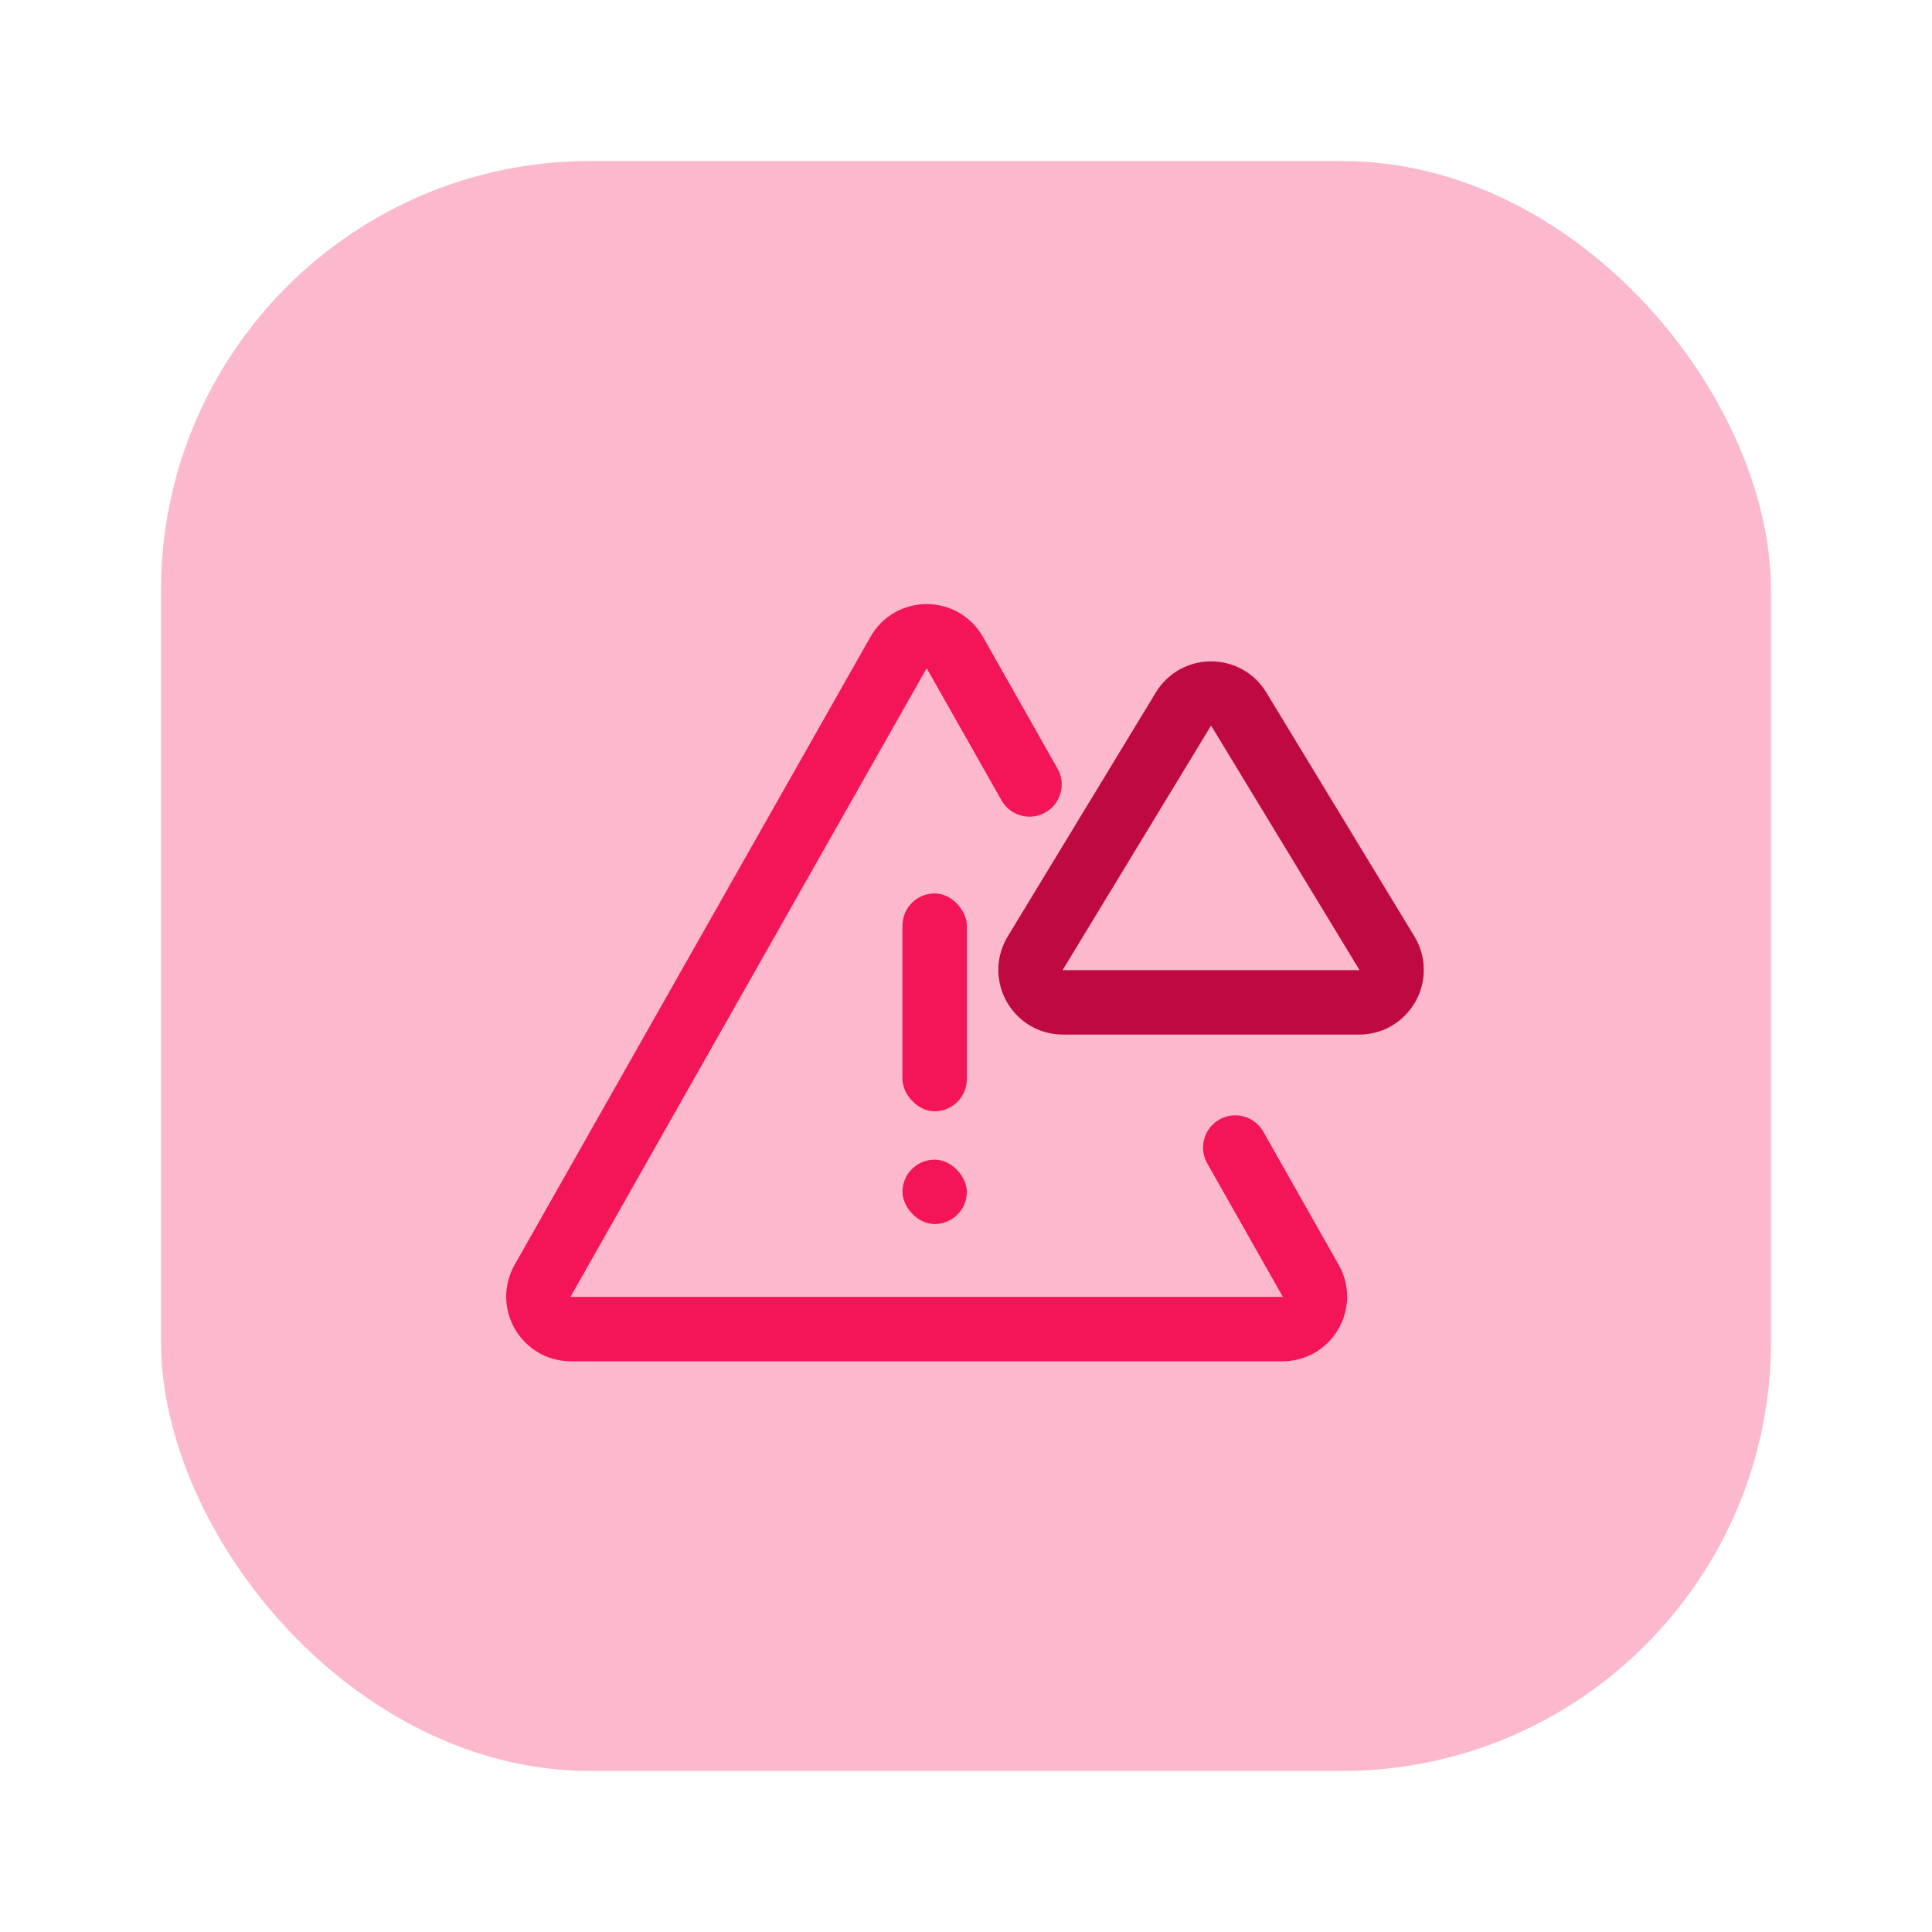
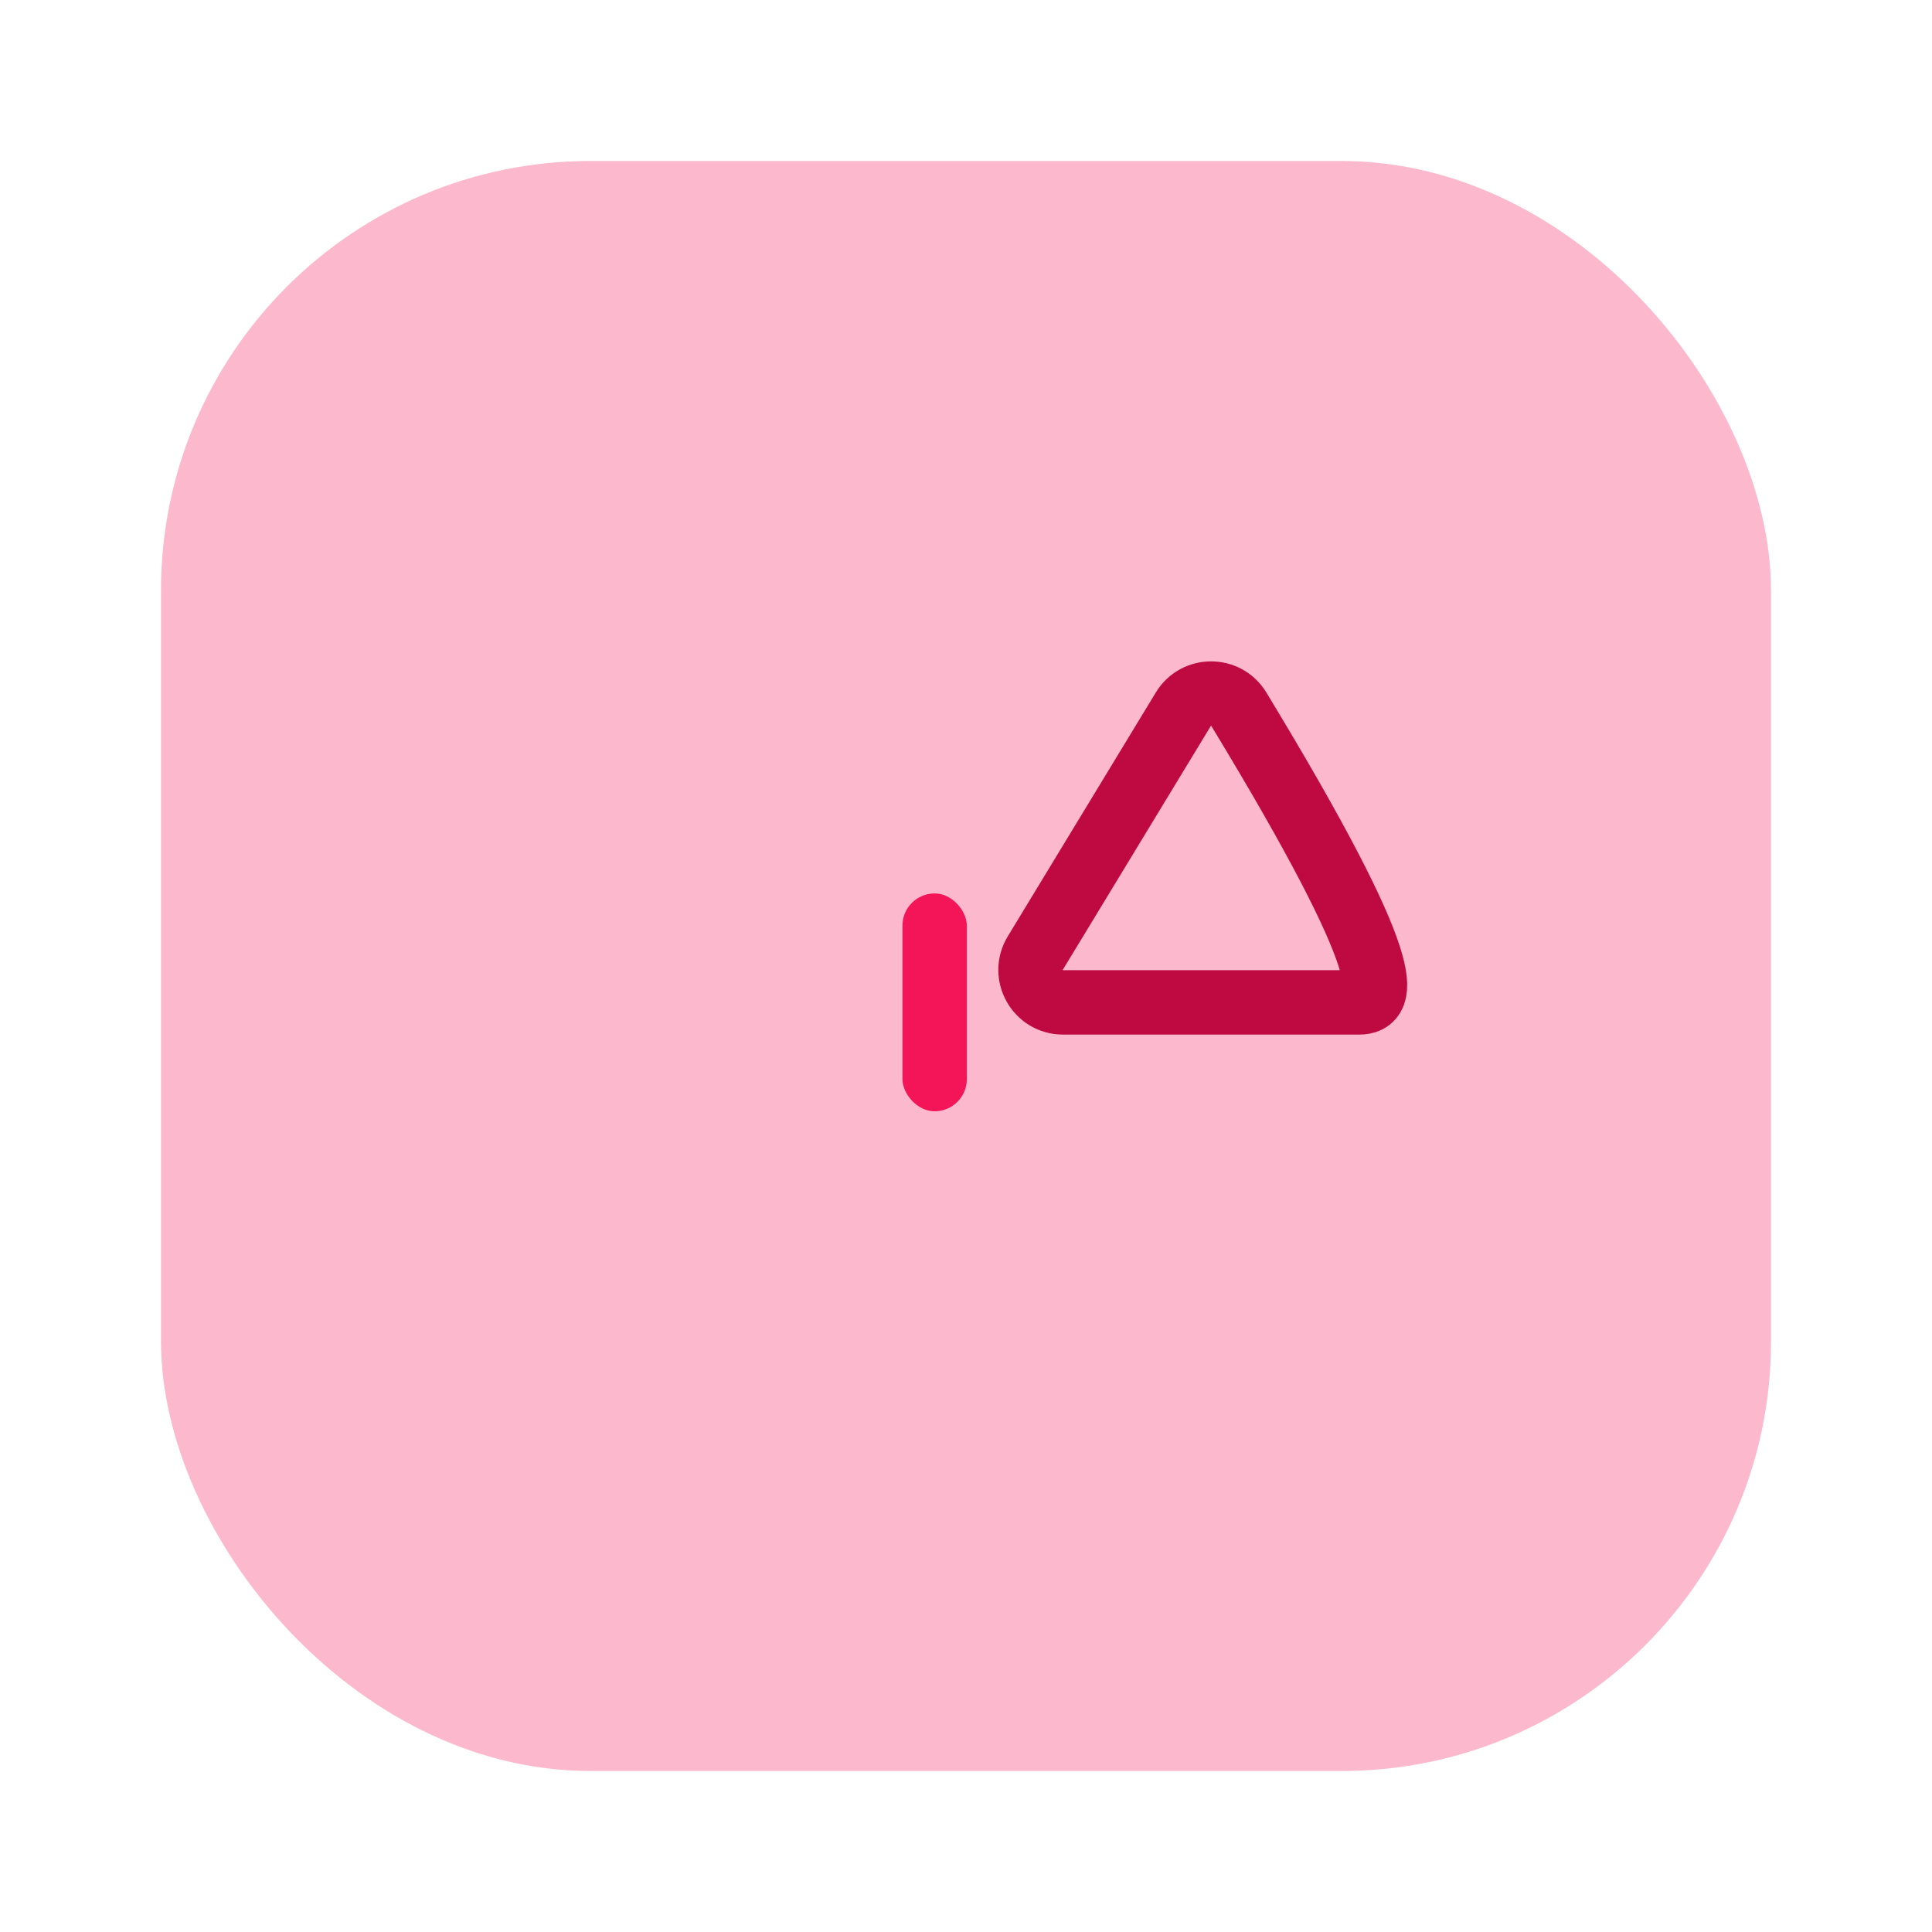
<svg xmlns="http://www.w3.org/2000/svg" width="30" height="30" viewBox="0 0 30 30" fill="none">
  <rect opacity="0.3" x="2.5" y="2.5" width="25" height="25" rx="6.667" fill="#F41558" />
-   <path d="M19.181 17.819L20.352 19.886C20.542 20.222 20.3 20.638 19.914 20.638H8.865C8.479 20.638 8.236 20.222 8.426 19.886L13.951 10.136C14.144 9.795 14.635 9.795 14.828 10.136L15.986 12.181" stroke="#F41558" stroke-linecap="round" />
-   <path d="M18.375 11.012C18.571 10.689 19.04 10.689 19.236 11.012L21.535 14.799C21.739 15.135 21.497 15.565 21.105 15.565H16.506C16.113 15.565 15.872 15.135 16.076 14.799L18.375 11.012Z" stroke="#BE0A40" />
+   <path d="M18.375 11.012C18.571 10.689 19.04 10.689 19.236 11.012C21.739 15.135 21.497 15.565 21.105 15.565H16.506C16.113 15.565 15.872 15.135 16.076 14.799L18.375 11.012Z" stroke="#BE0A40" />
  <rect x="14.013" y="13.873" width="1" height="3.383" rx="0.5" fill="#F41558" />
-   <rect x="14.013" y="18.007" width="1" height="1" rx="0.5" fill="#F41558" />
</svg>